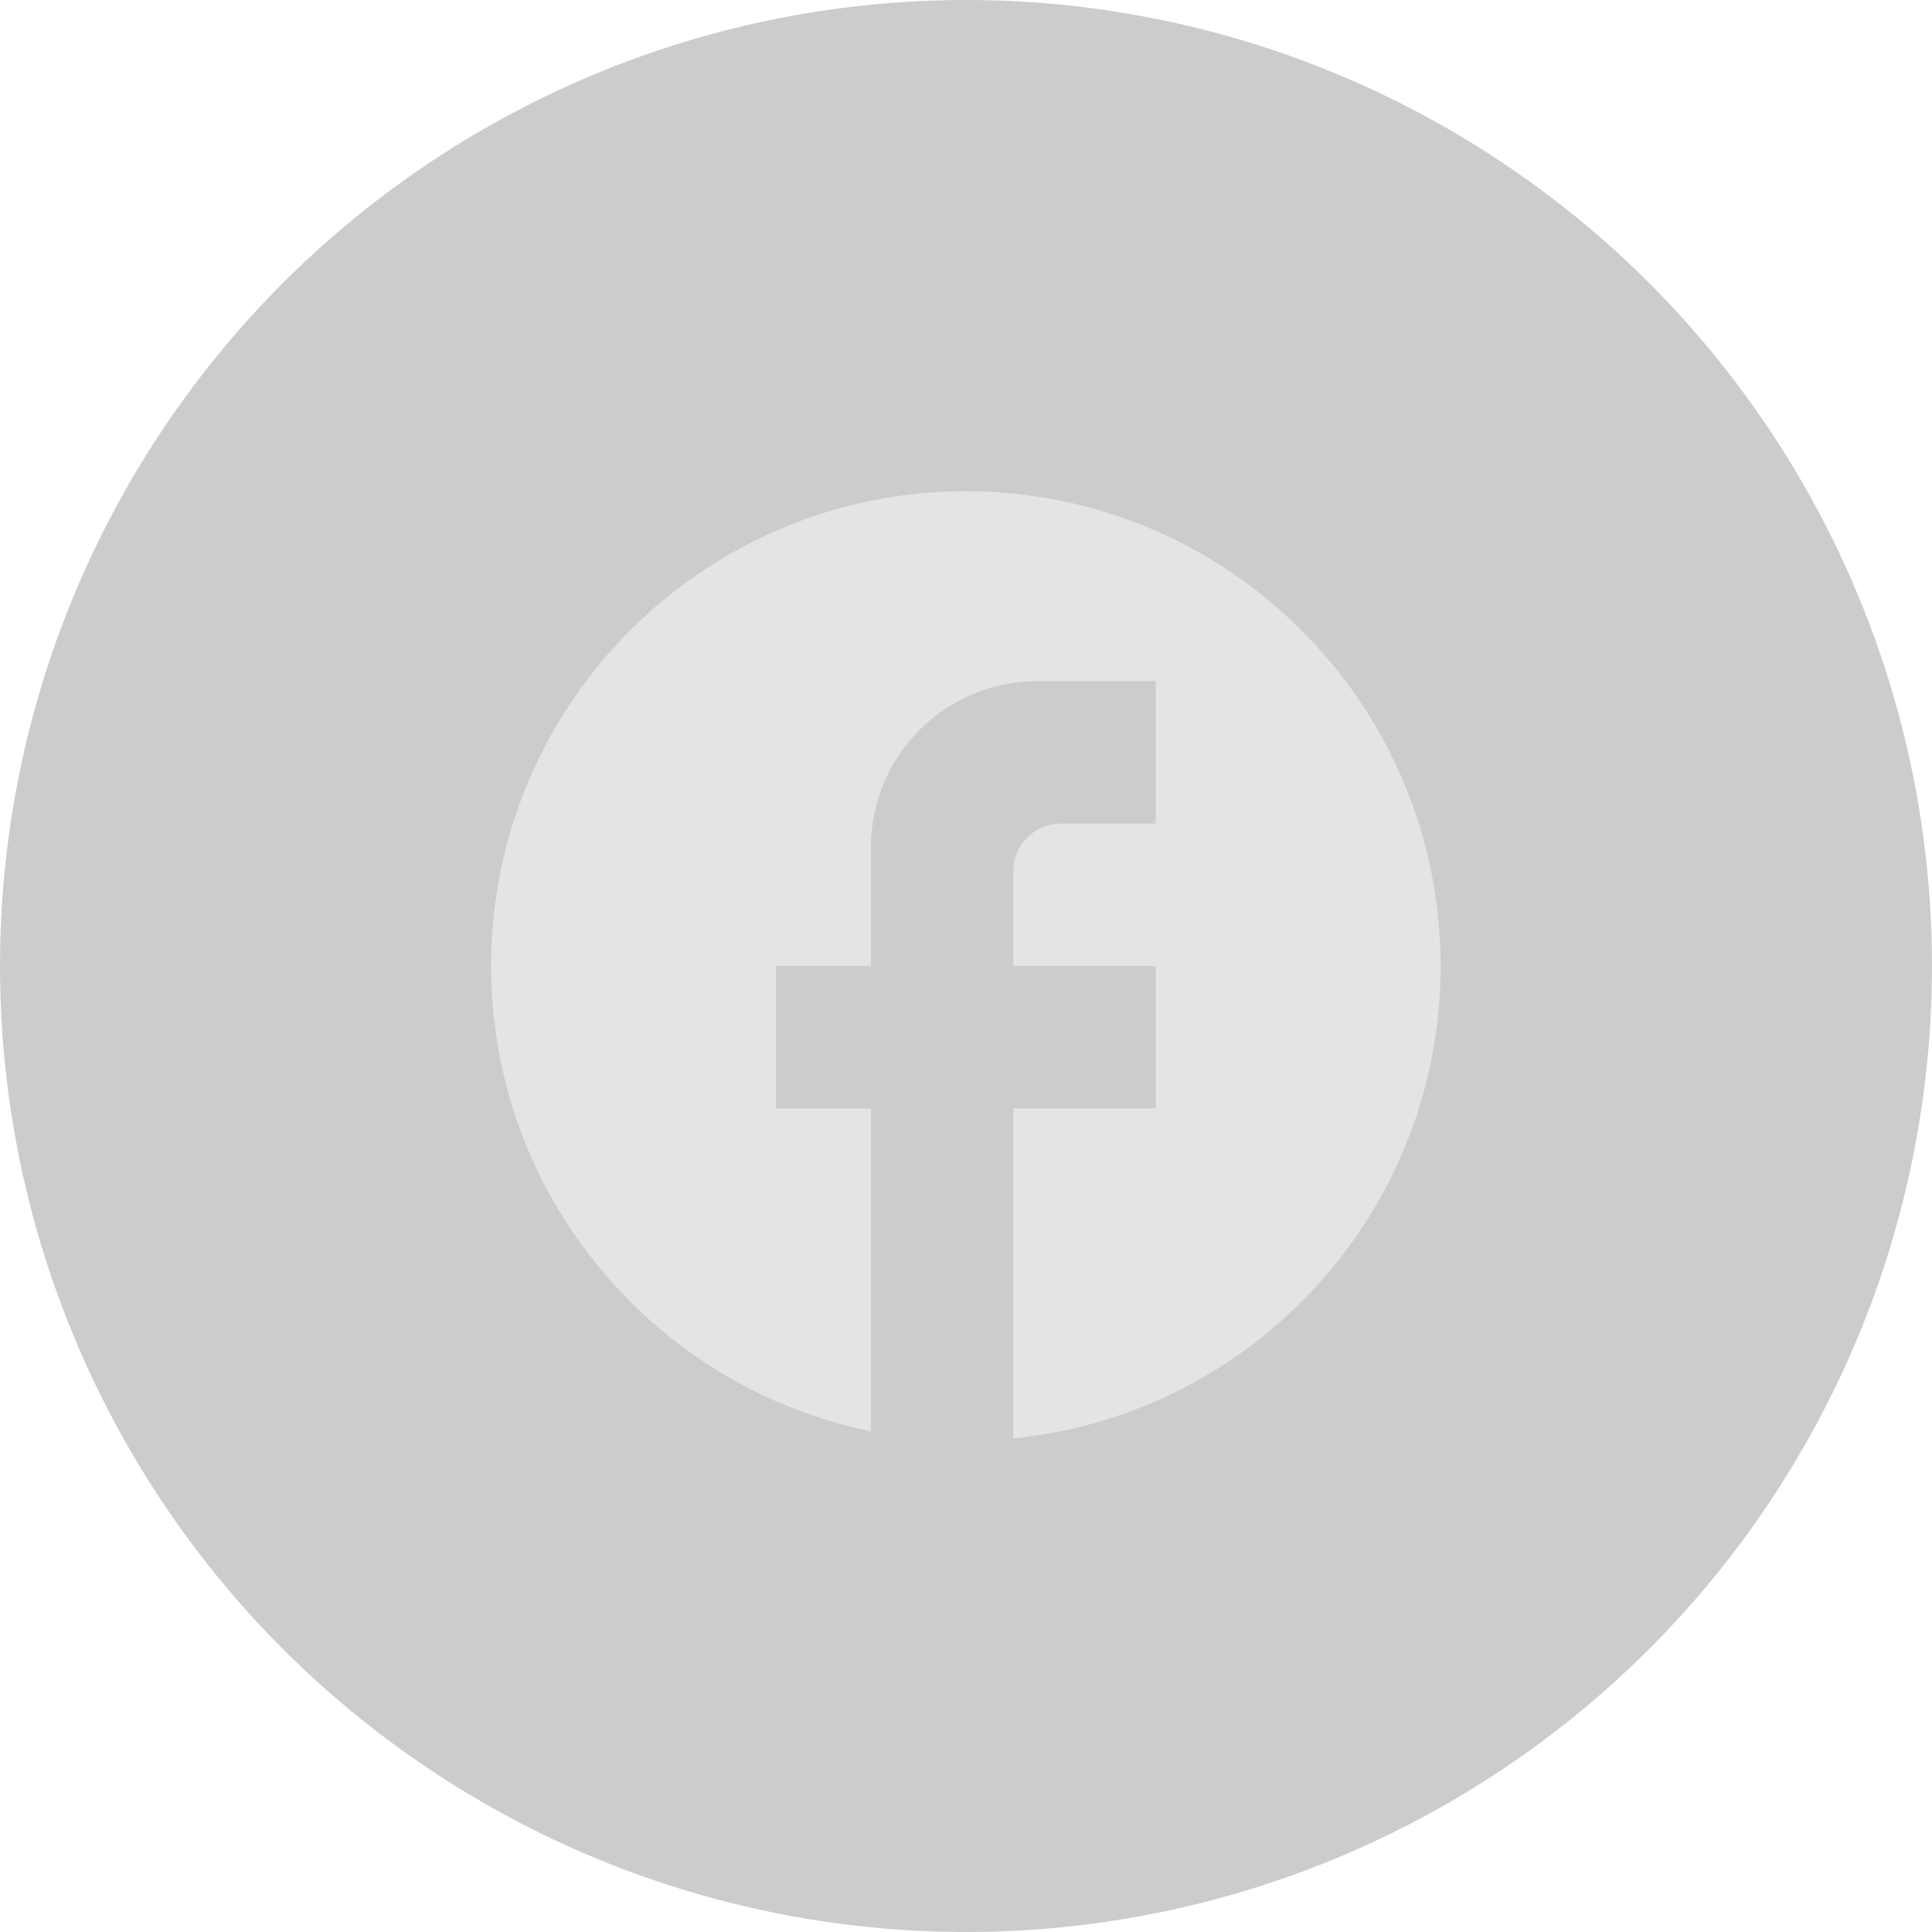
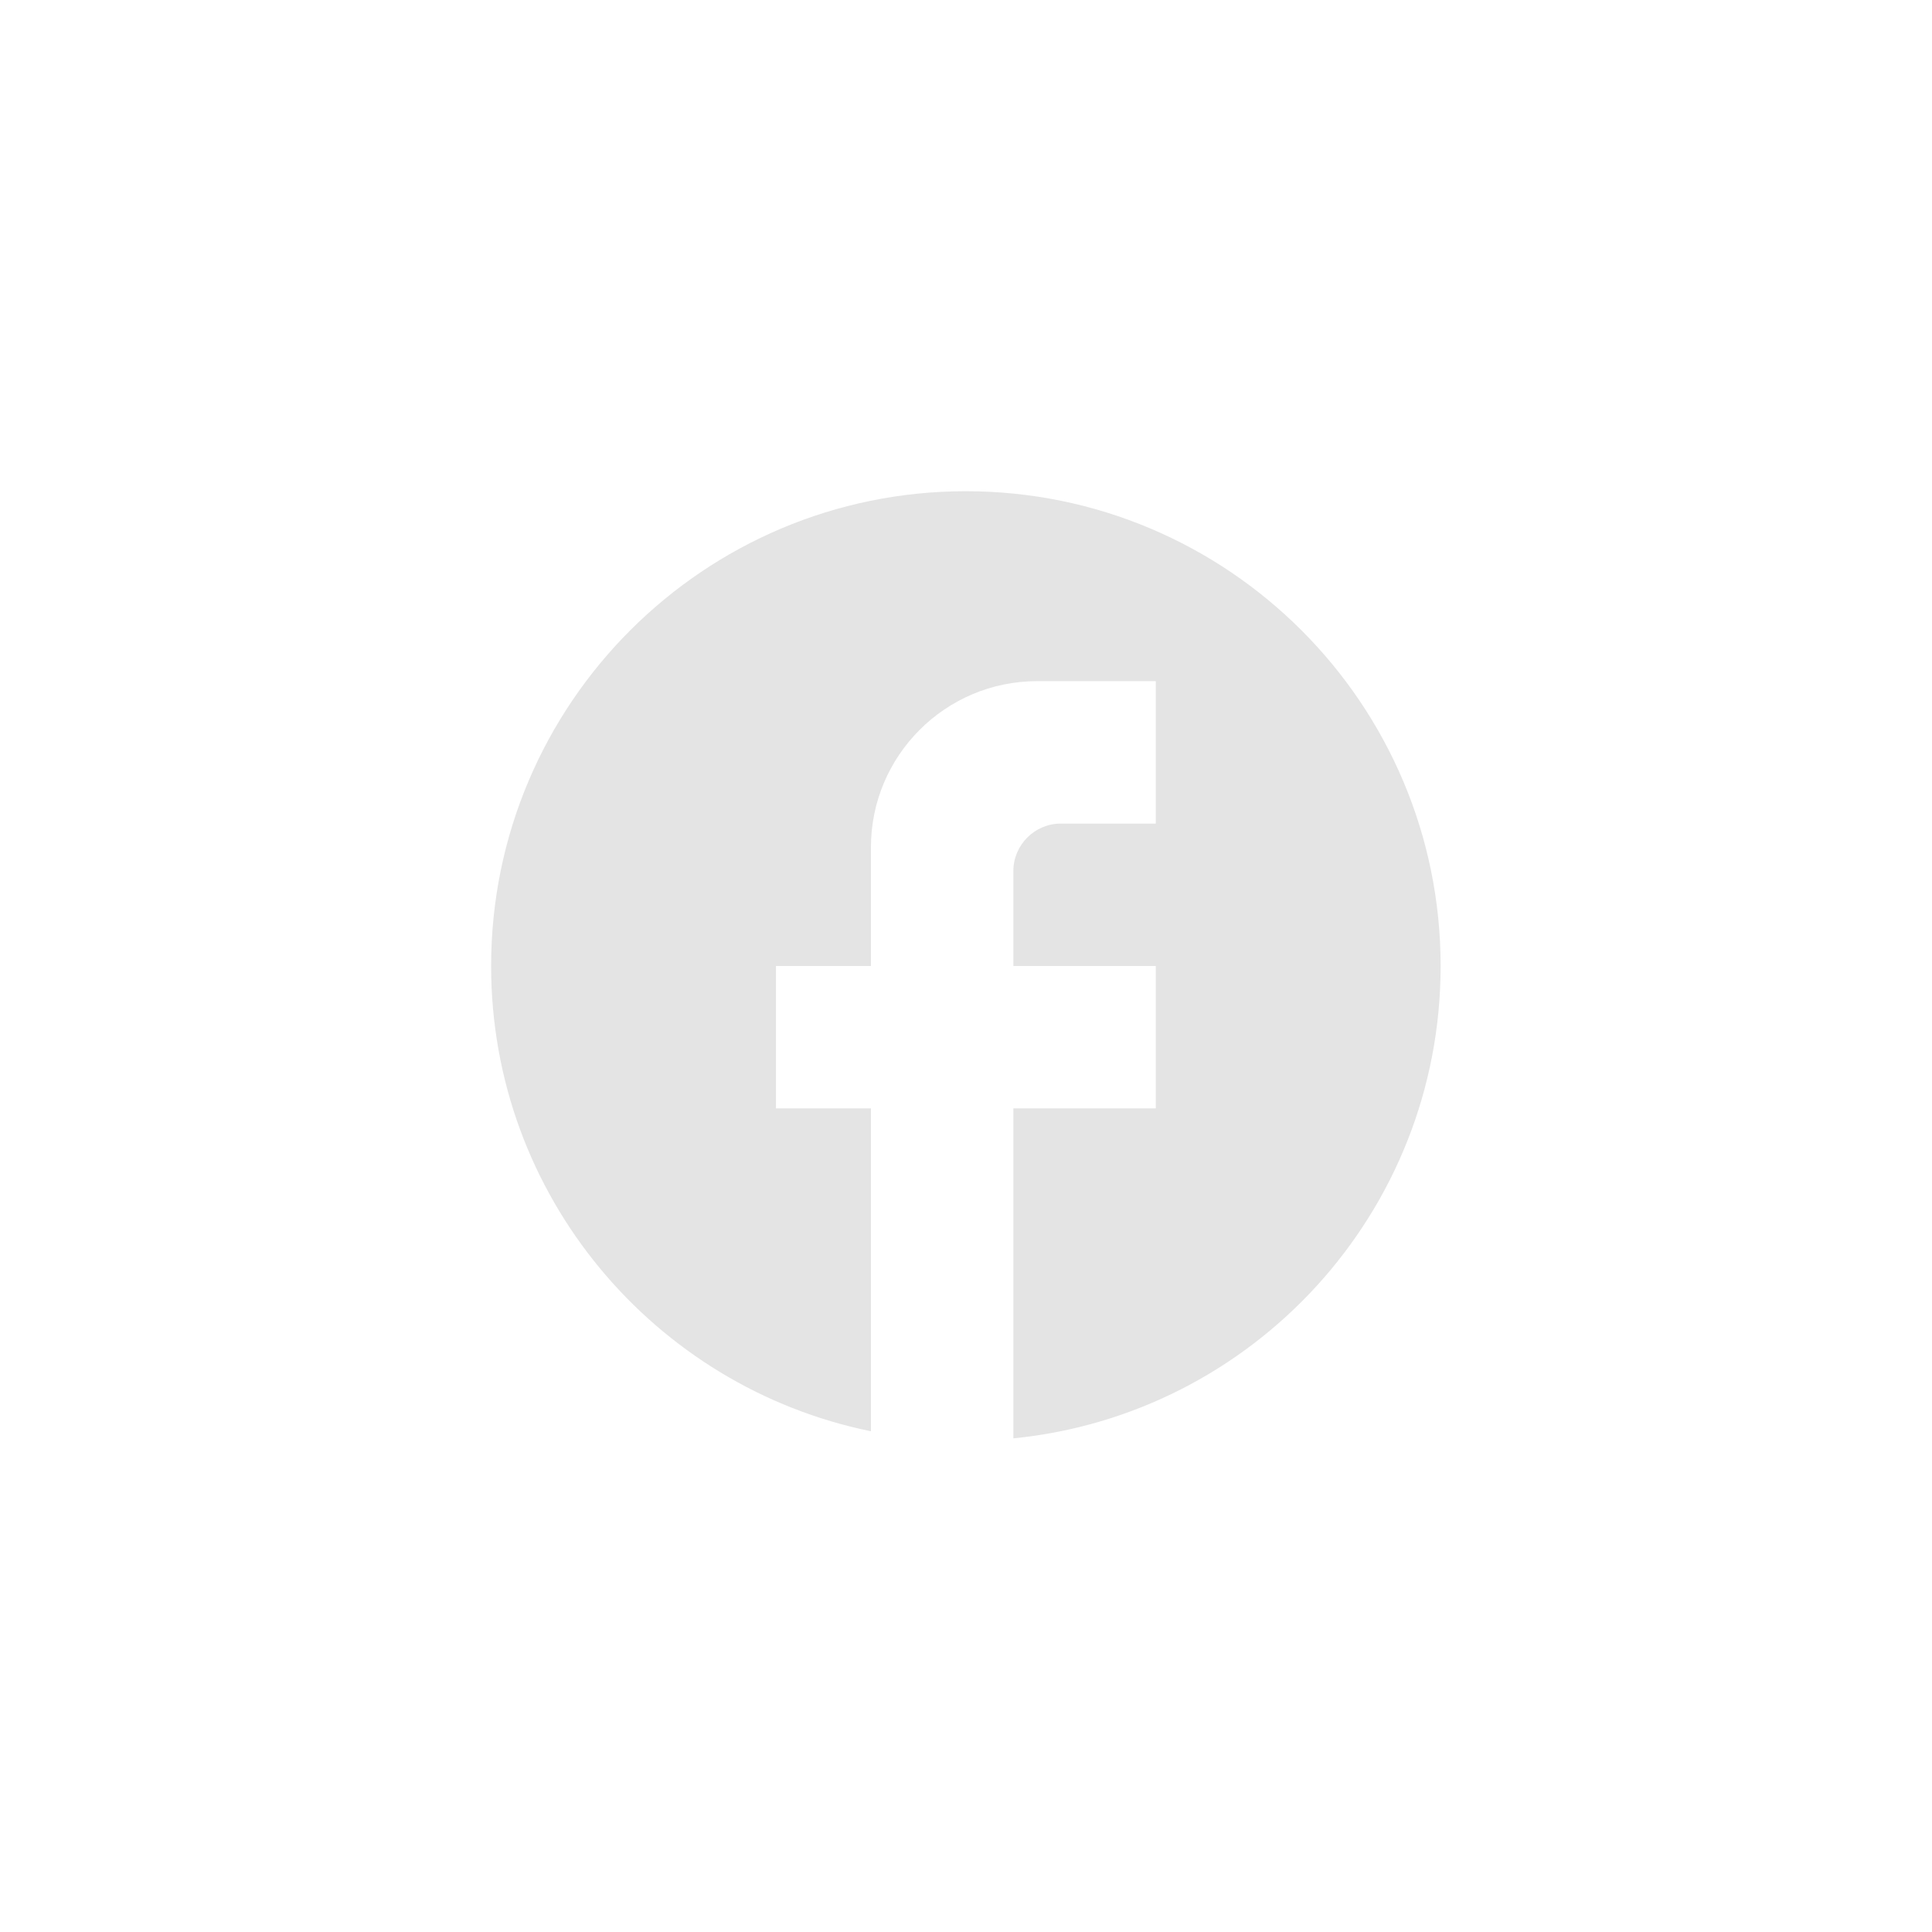
<svg xmlns="http://www.w3.org/2000/svg" width="39" height="39" viewBox="0 0 39 39" fill="none">
-   <circle cx="19.5" cy="19.5" r="19.5" fill="black" fill-opacity="0.2" />
  <path d="M29.081 19.5C29.081 14.21 24.787 9.916 19.497 9.916C14.207 9.916 9.914 14.21 9.914 19.5C9.914 24.138 13.211 28 17.581 28.892V22.375H15.664V19.5H17.581V17.104C17.581 15.254 19.085 13.75 20.935 13.75H23.331V16.625H21.414C20.887 16.625 20.456 17.056 20.456 17.583V19.5H23.331V22.375H20.456V29.035C25.295 28.556 29.081 24.474 29.081 19.5Z" fill="#E4E4E4" />
</svg>